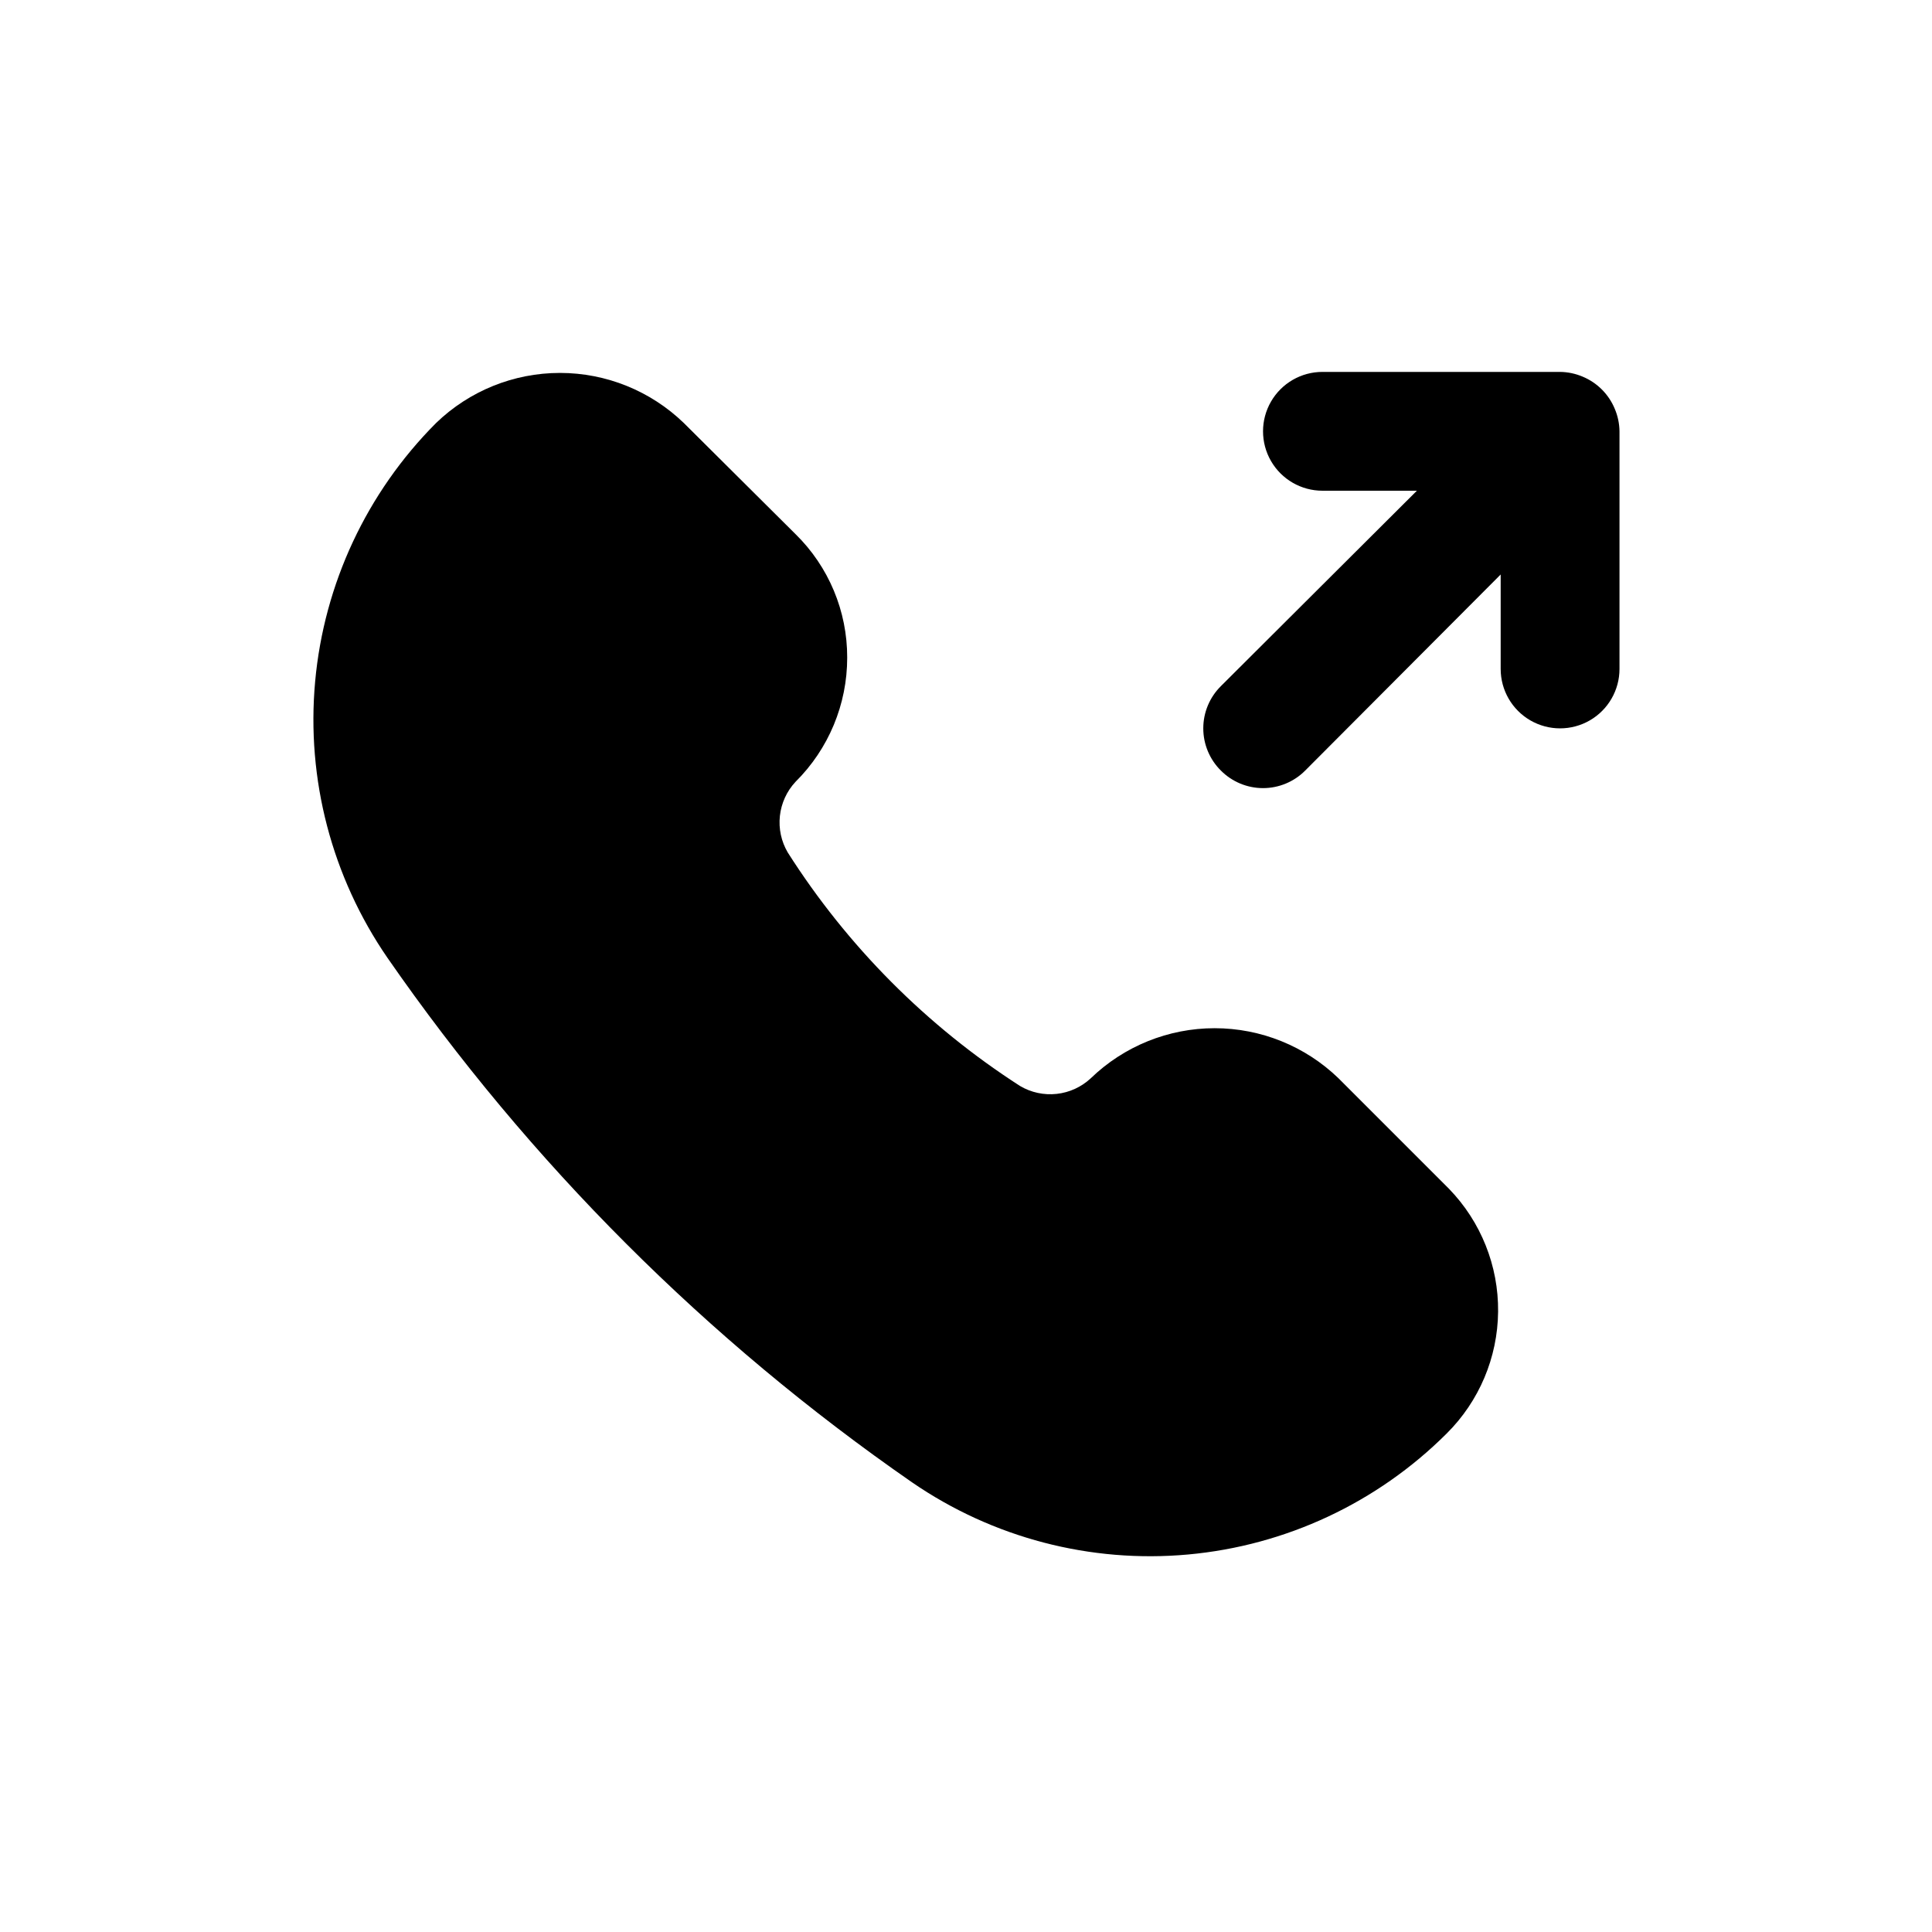
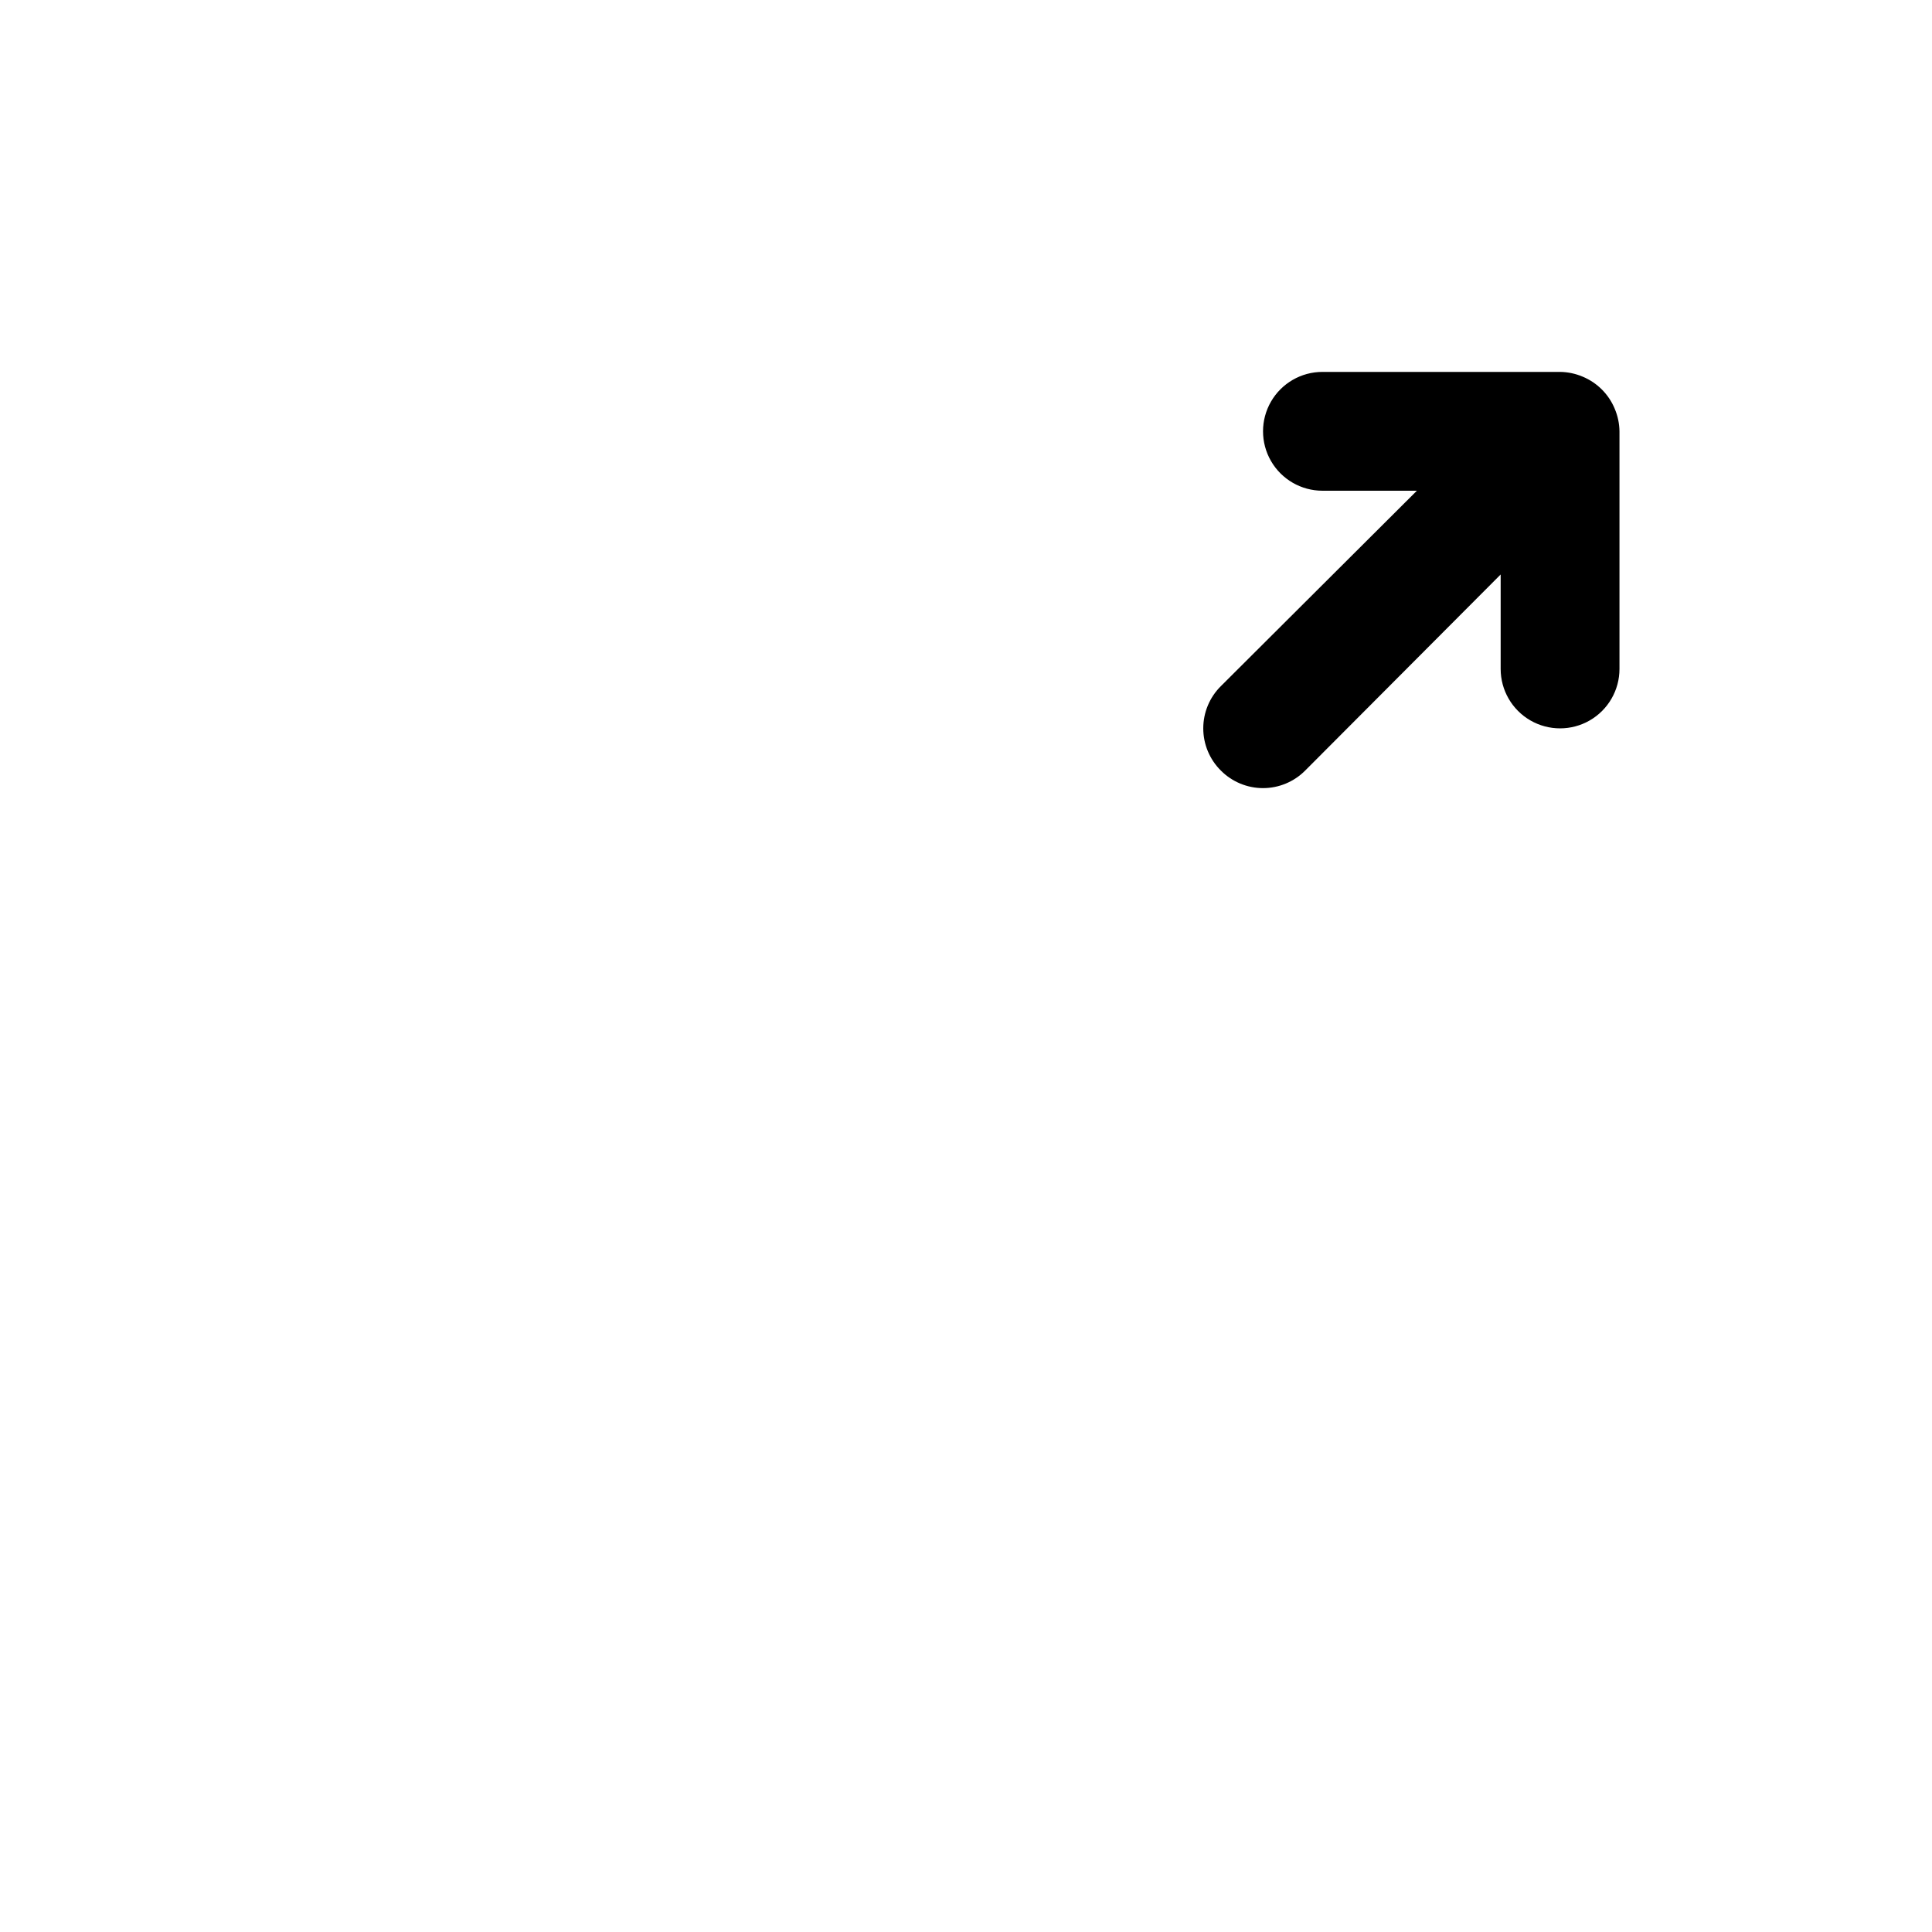
<svg xmlns="http://www.w3.org/2000/svg" fill="#000000" width="800px" height="800px" version="1.1" viewBox="144 144 512 512">
  <g>
-     <path d="m571.92 252.32c-1.598-3.848-4.652-6.906-8.5-8.504-1.895-0.805-3.926-1.234-5.984-1.258h-62.977c-5.621 0-10.82 3-13.633 7.871-2.812 4.871-2.812 10.875 0 15.746 2.812 4.871 8.012 7.871 13.633 7.871h25.031l-51.957 51.797h0.004c-2.981 2.957-4.656 6.981-4.656 11.18 0 4.195 1.676 8.223 4.656 11.176 2.957 2.981 6.981 4.66 11.18 4.66s8.223-1.68 11.18-4.66l51.797-51.953v25.031c0 5.625 3 10.824 7.871 13.637s10.875 2.812 15.746 0 7.871-8.012 7.871-13.637v-62.977c-0.027-2.055-0.453-4.09-1.262-5.981z" />
-     <path d="m528 459.04-29.285-29.285h0.004c-8.809-8.512-20.578-13.27-32.828-13.27s-24.02 4.758-32.824 13.27c-2.484 2.316-5.652 3.769-9.027 4.137-3.379 0.371-6.785-0.363-9.711-2.09-24.754-15.926-45.758-37.039-61.559-61.875-1.727-2.926-2.457-6.328-2.09-9.707 0.371-3.375 1.82-6.543 4.137-9.027 8.777-8.699 13.707-20.547 13.699-32.906 0.035-12.316-4.902-24.125-13.699-32.746l-29.598-29.441c-8.809-8.512-20.578-13.273-32.828-13.273-12.246 0-24.02 4.762-32.824 13.273-18.355 18.398-29.695 42.637-32.051 68.516-2.359 25.879 4.414 51.77 19.141 73.18 37.633 54.301 84.719 101.39 139.02 139.02 21.41 14.73 47.301 21.5 73.18 19.141 25.879-2.356 50.117-13.695 68.516-32.051 8.621-8.551 13.523-20.156 13.641-32.301 0.121-12.145-4.555-23.844-13.012-32.562z" />
+     <path d="m571.92 252.32c-1.598-3.848-4.652-6.906-8.5-8.504-1.895-0.805-3.926-1.234-5.984-1.258h-62.977c-5.621 0-10.82 3-13.633 7.871-2.812 4.871-2.812 10.875 0 15.746 2.812 4.871 8.012 7.871 13.633 7.871h25.031l-51.957 51.797c-2.981 2.957-4.656 6.981-4.656 11.18 0 4.195 1.676 8.223 4.656 11.176 2.957 2.981 6.981 4.66 11.18 4.66s8.223-1.68 11.18-4.66l51.797-51.953v25.031c0 5.625 3 10.824 7.871 13.637s10.875 2.812 15.746 0 7.871-8.012 7.871-13.637v-62.977c-0.027-2.055-0.453-4.09-1.262-5.981z" />
  </g>
</svg>